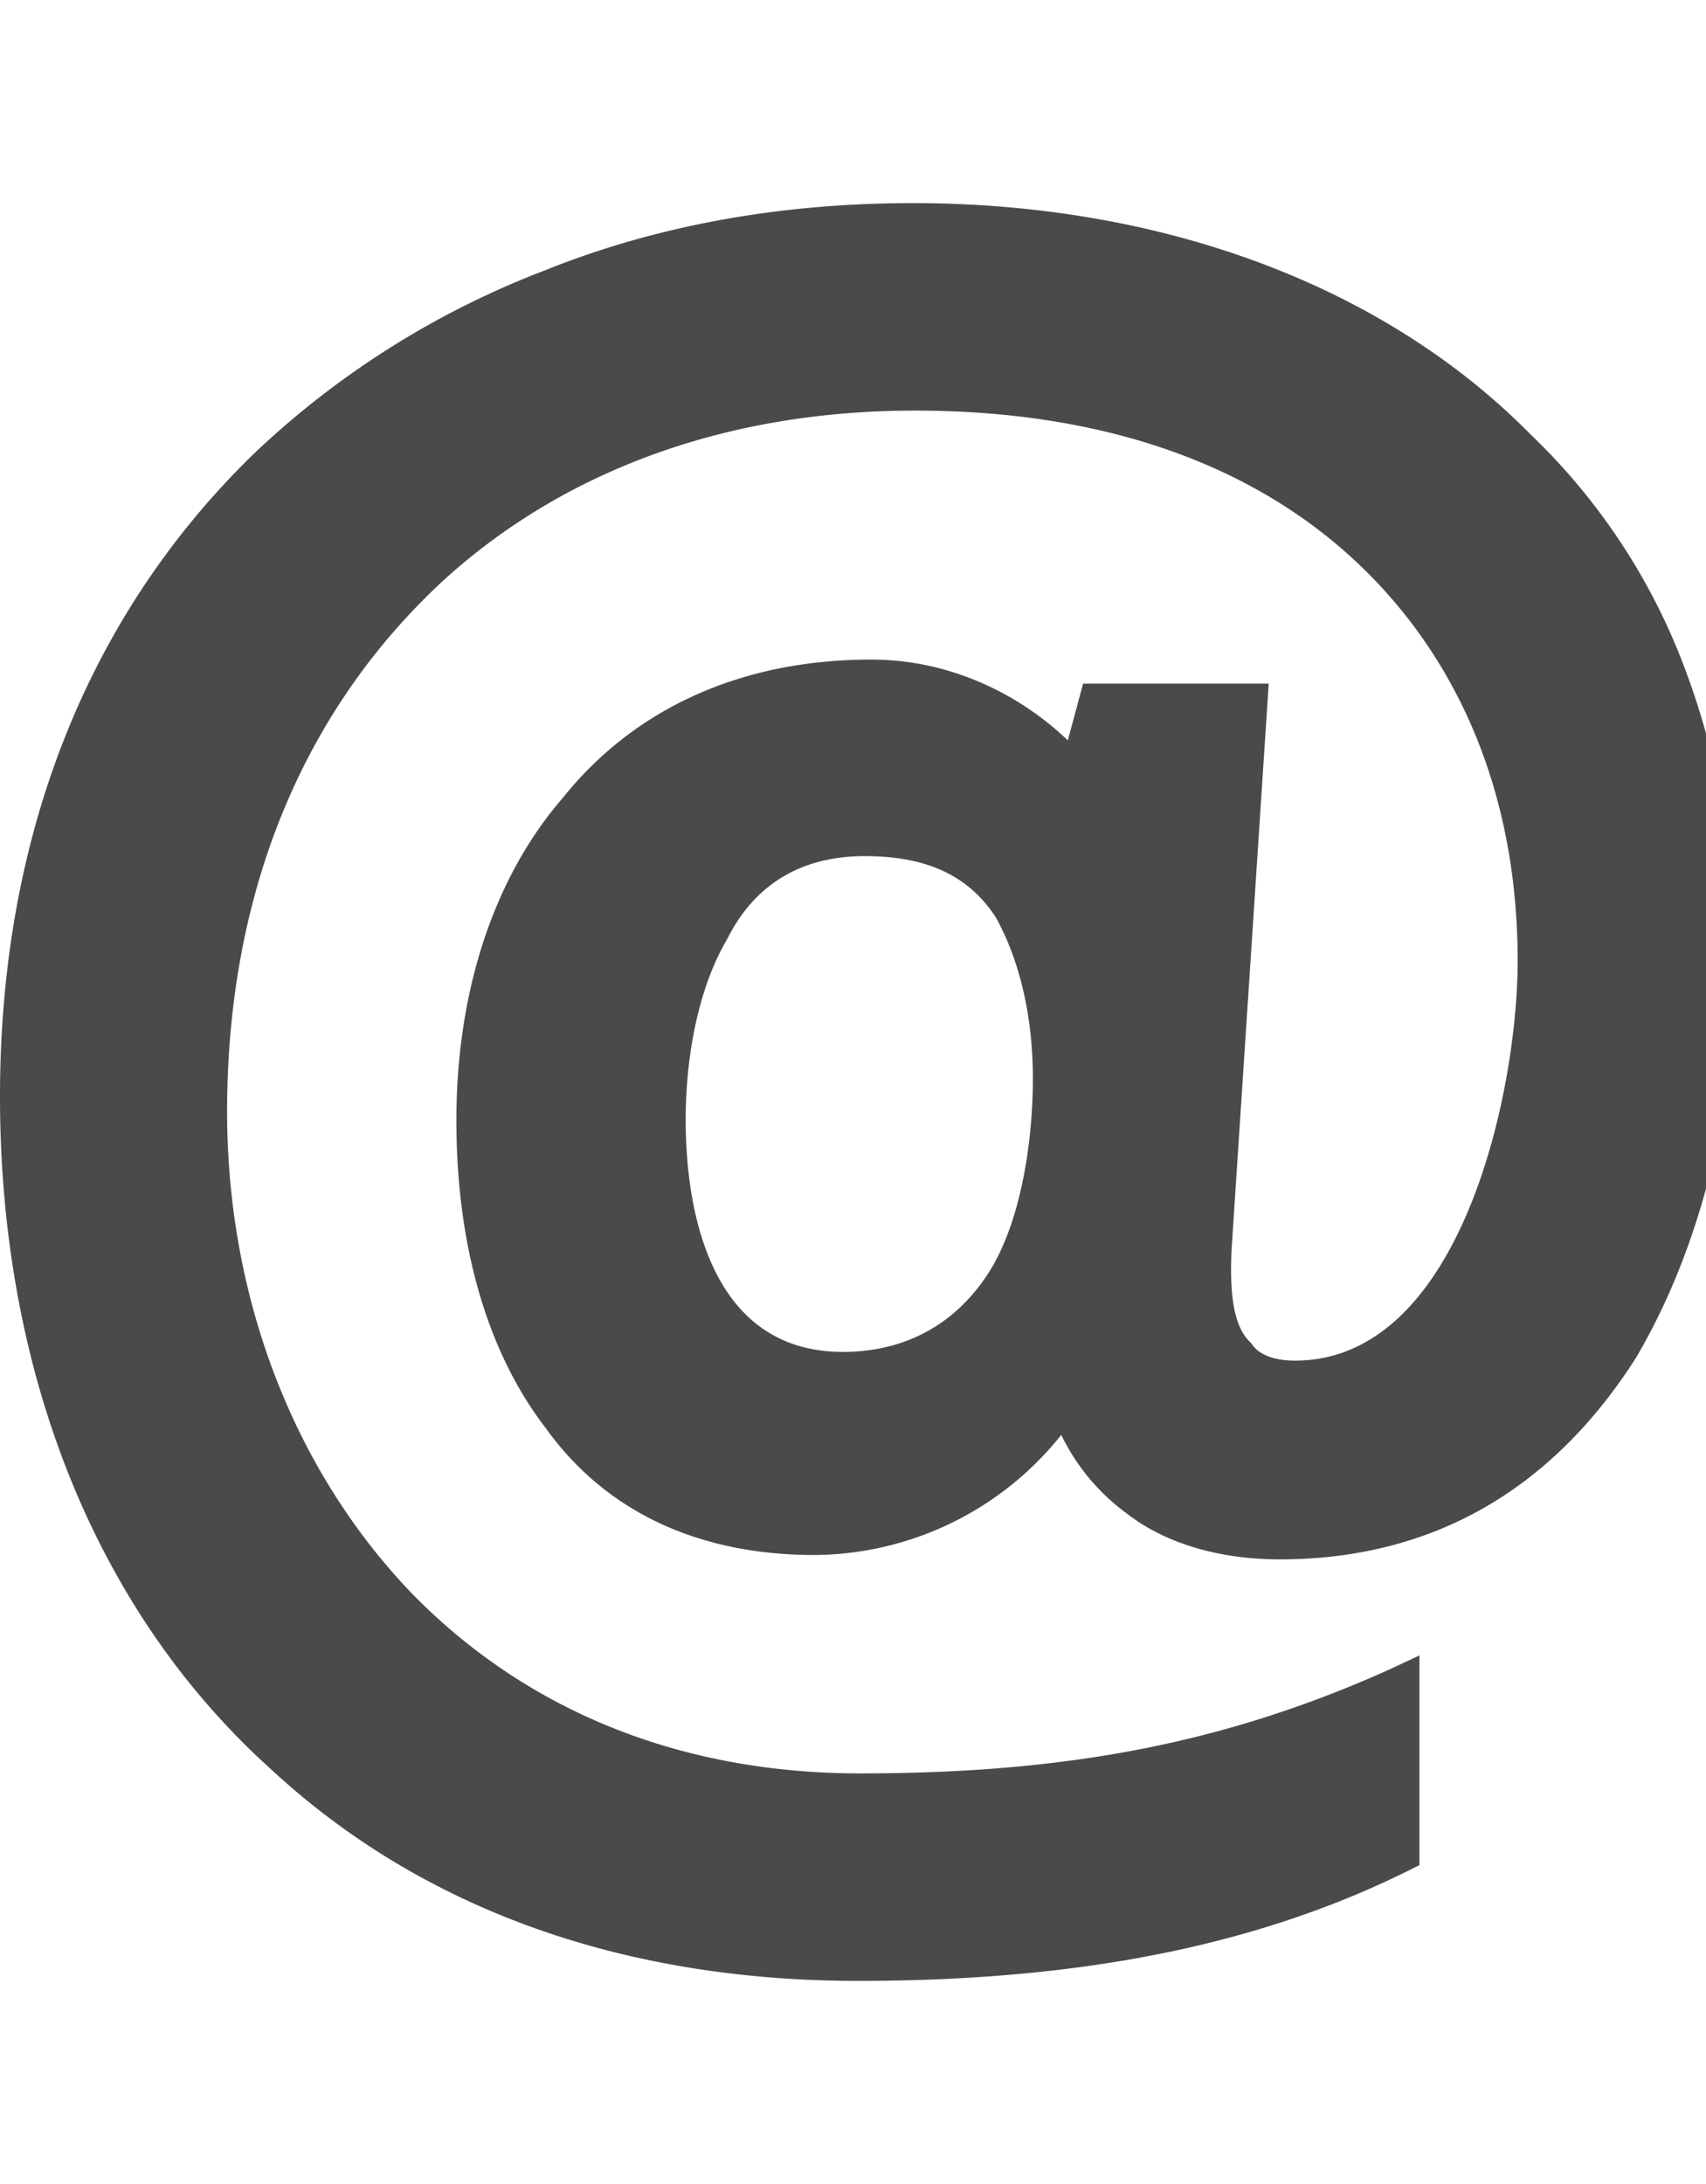
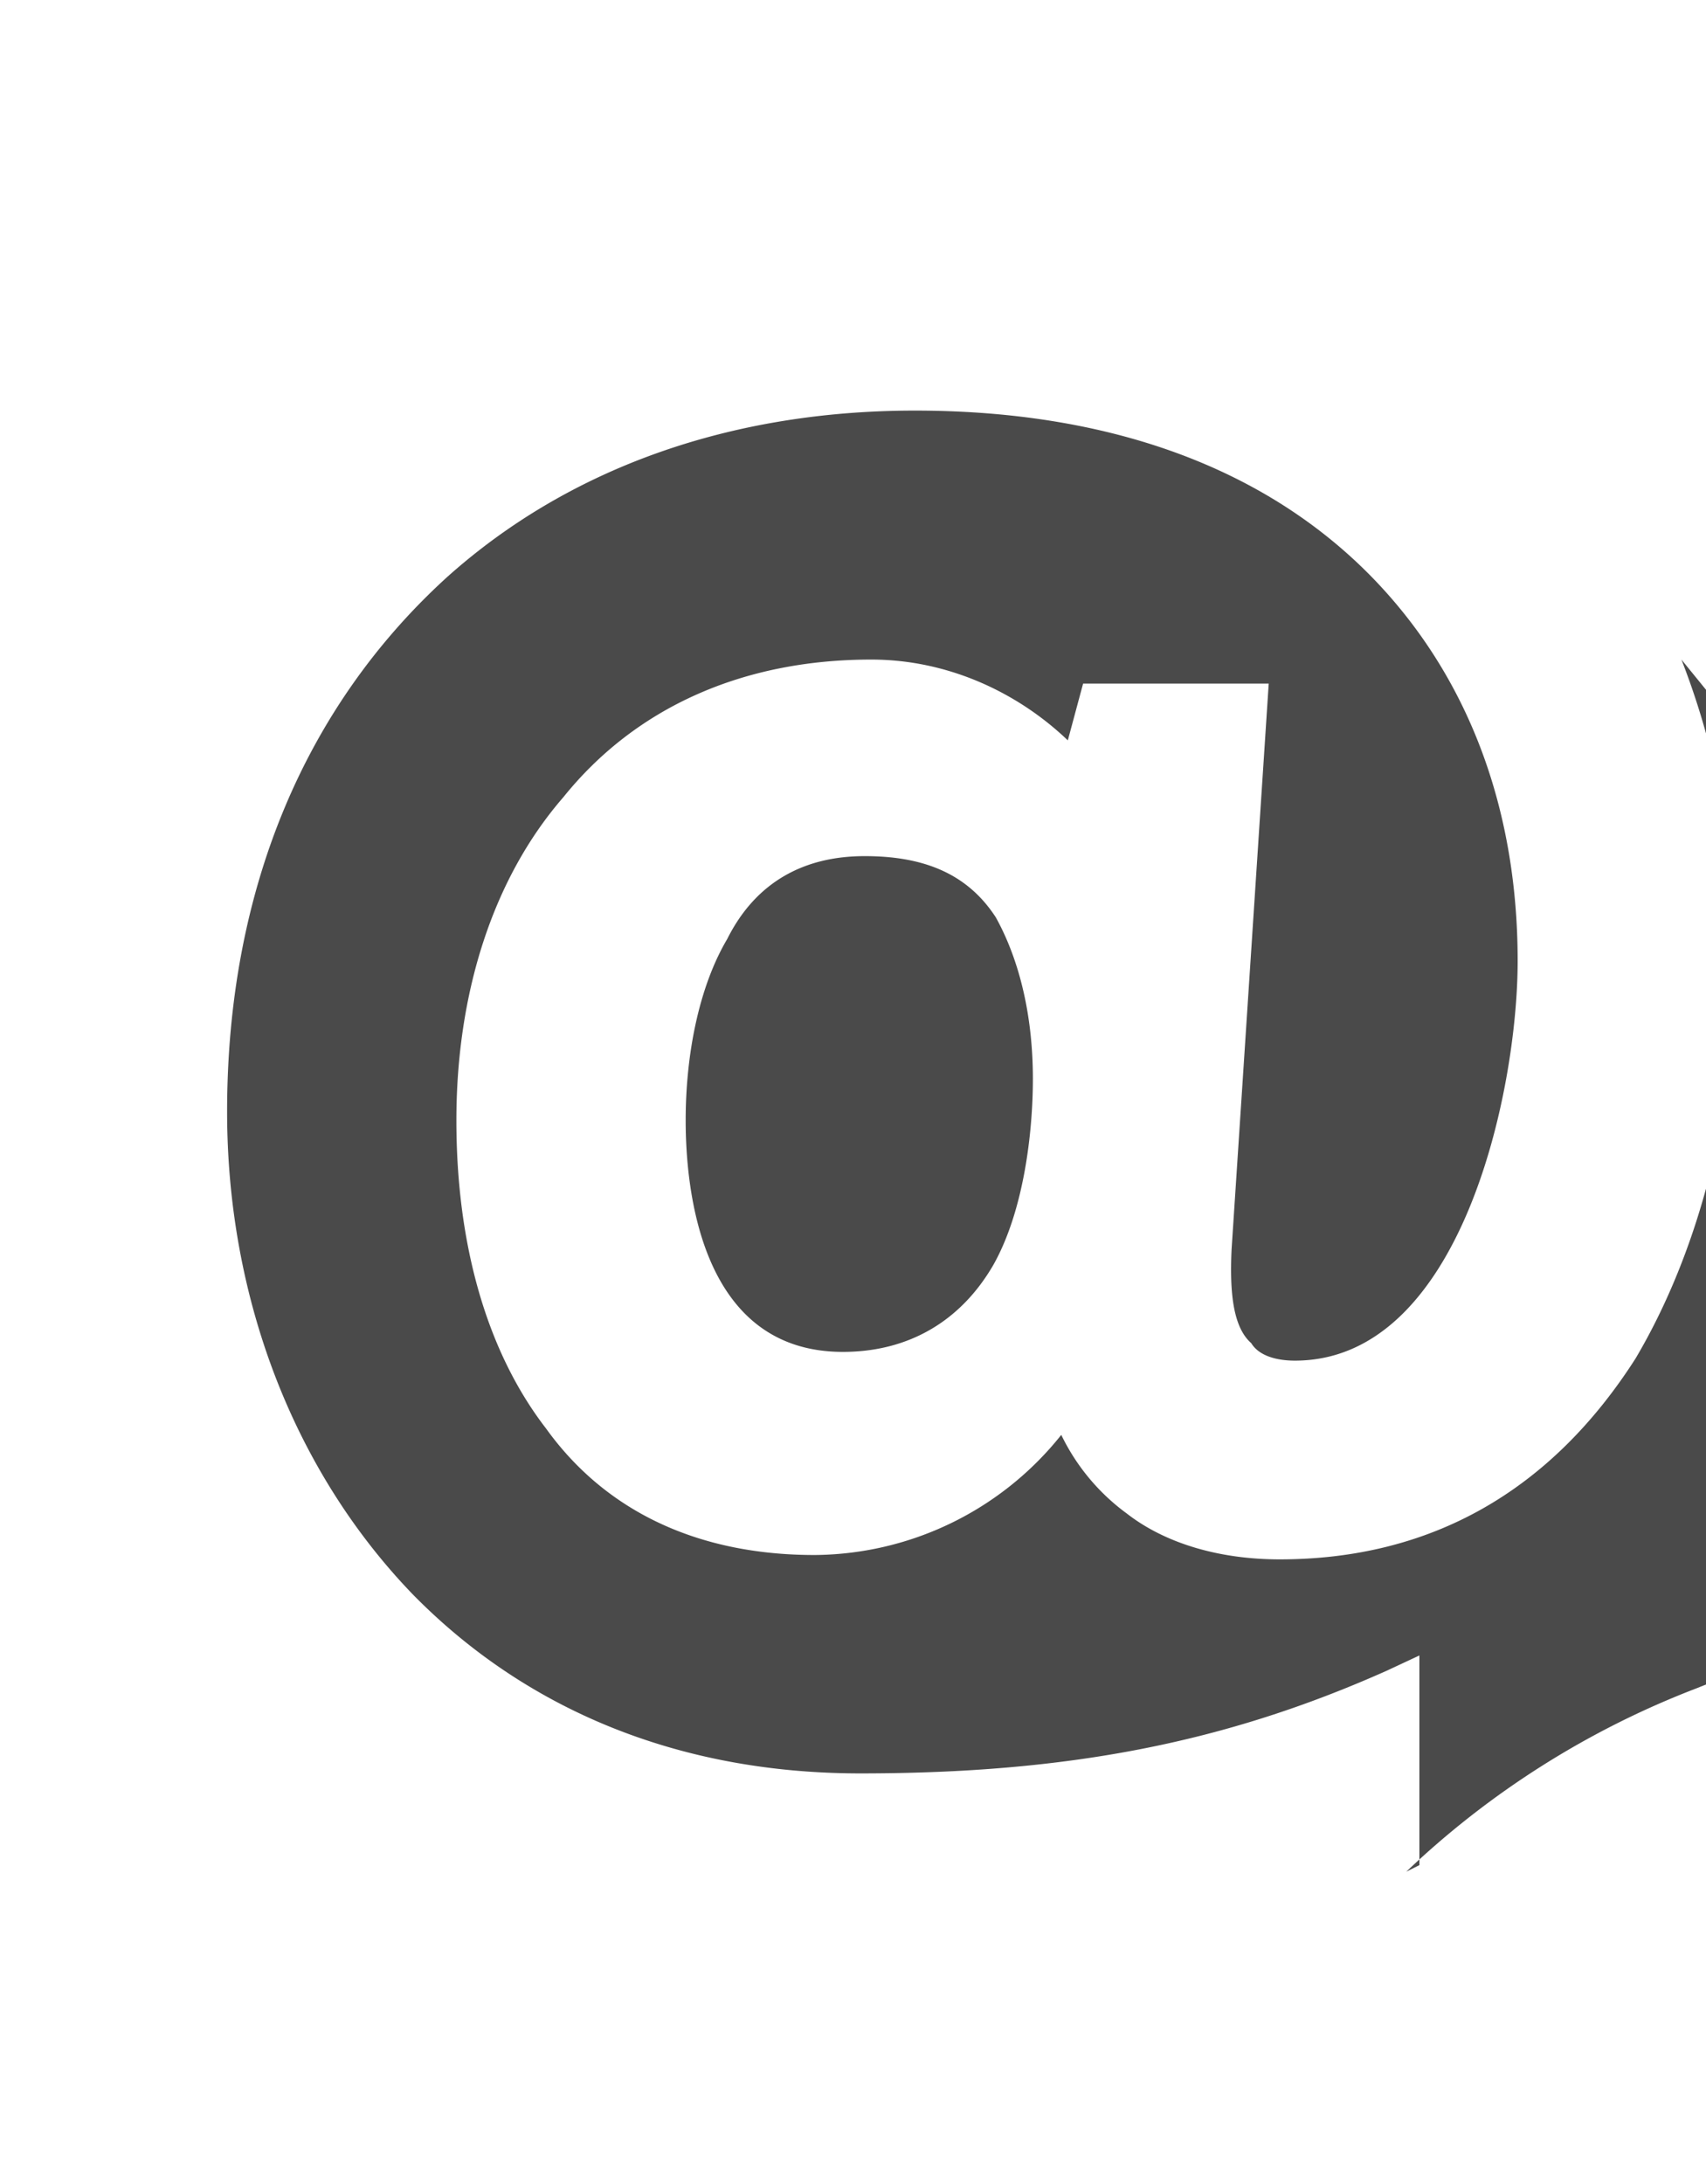
<svg xmlns="http://www.w3.org/2000/svg" fill="#4a4a4a" viewBox="0 0 25 32">
-   <path d="m24.64 9.664c.512 1.312.8 2.784.8 4.416 0 2.176-.544 4.256-1.472 5.824-1.248 1.952-3.008 2.944-5.216 2.944-.864 0-1.664-.224-2.24-.672a3.094 3.094 0 0 1 -.96-1.152 4.662 4.662 0 0 1 -3.616 1.76c-1.664 0-3.04-.608-3.936-1.856-.864-1.12-1.312-2.688-1.312-4.512s.512-3.52 1.568-4.736c1.056-1.312 2.624-2.016 4.512-2.016 1.12 0 2.144.48 2.88 1.184l.224-.832h2.72l-.544 8.288c-.032.672.032 1.152.288 1.376.096.16.32.256.64.256 2.432 0 3.264-3.936 3.264-5.856 0-2.304-.768-4.224-2.144-5.632-1.6-1.632-3.904-2.432-6.688-2.432-2.688 0-5.056.832-6.848 2.432-2.08 1.888-3.232 4.576-3.232 7.84 0 2.752.992 5.28 2.72 7.072 1.664 1.696 3.904 2.624 6.56 2.624 3.04 0 5.344-.448 7.712-1.504l.48-.224v3.072l-.192.096c-2.208 1.088-4.8 1.6-8.032 1.6-3.456 0-6.4-1.056-8.608-3.104-2.592-2.336-3.968-5.856-3.968-9.856 0-3.808 1.28-7.04 3.712-9.408a12.826 12.826 0 0 1 4.256-2.688c1.664-.672 3.488-.992 5.408-.992 3.616 0 6.88 1.184 9.056 3.392a9.202 9.202 0 0 1 2.208 3.296zm-12.288 10.144c.96 0 1.728-.448 2.208-1.28.448-.8.576-1.952.576-2.72 0-.992-.224-1.792-.544-2.368-.416-.64-1.056-.896-1.92-.896-.896 0-1.6.384-2.016 1.216-.416.704-.608 1.696-.608 2.656 0 1.024.224 3.392 2.304 3.392z" />
+   <path d="m24.64 9.664c.512 1.312.8 2.784.8 4.416 0 2.176-.544 4.256-1.472 5.824-1.248 1.952-3.008 2.944-5.216 2.944-.864 0-1.664-.224-2.24-.672a3.094 3.094 0 0 1 -.96-1.152 4.662 4.662 0 0 1 -3.616 1.76c-1.664 0-3.04-.608-3.936-1.856-.864-1.12-1.312-2.688-1.312-4.512s.512-3.52 1.568-4.736c1.056-1.312 2.624-2.016 4.512-2.016 1.12 0 2.144.48 2.88 1.184l.224-.832h2.72l-.544 8.288c-.032.672.032 1.152.288 1.376.096.16.32.256.64.256 2.432 0 3.264-3.936 3.264-5.856 0-2.304-.768-4.224-2.144-5.632-1.6-1.632-3.904-2.432-6.688-2.432-2.688 0-5.056.832-6.848 2.432-2.08 1.888-3.232 4.576-3.232 7.84 0 2.752.992 5.28 2.72 7.072 1.664 1.696 3.904 2.624 6.56 2.624 3.04 0 5.344-.448 7.712-1.504l.48-.224v3.072l-.192.096a12.826 12.826 0 0 1 4.256-2.688c1.664-.672 3.488-.992 5.408-.992 3.616 0 6.88 1.184 9.056 3.392a9.202 9.202 0 0 1 2.208 3.296zm-12.288 10.144c.96 0 1.728-.448 2.208-1.28.448-.8.576-1.952.576-2.72 0-.992-.224-1.792-.544-2.368-.416-.64-1.056-.896-1.92-.896-.896 0-1.6.384-2.016 1.216-.416.704-.608 1.696-.608 2.656 0 1.024.224 3.392 2.304 3.392z" />
</svg>